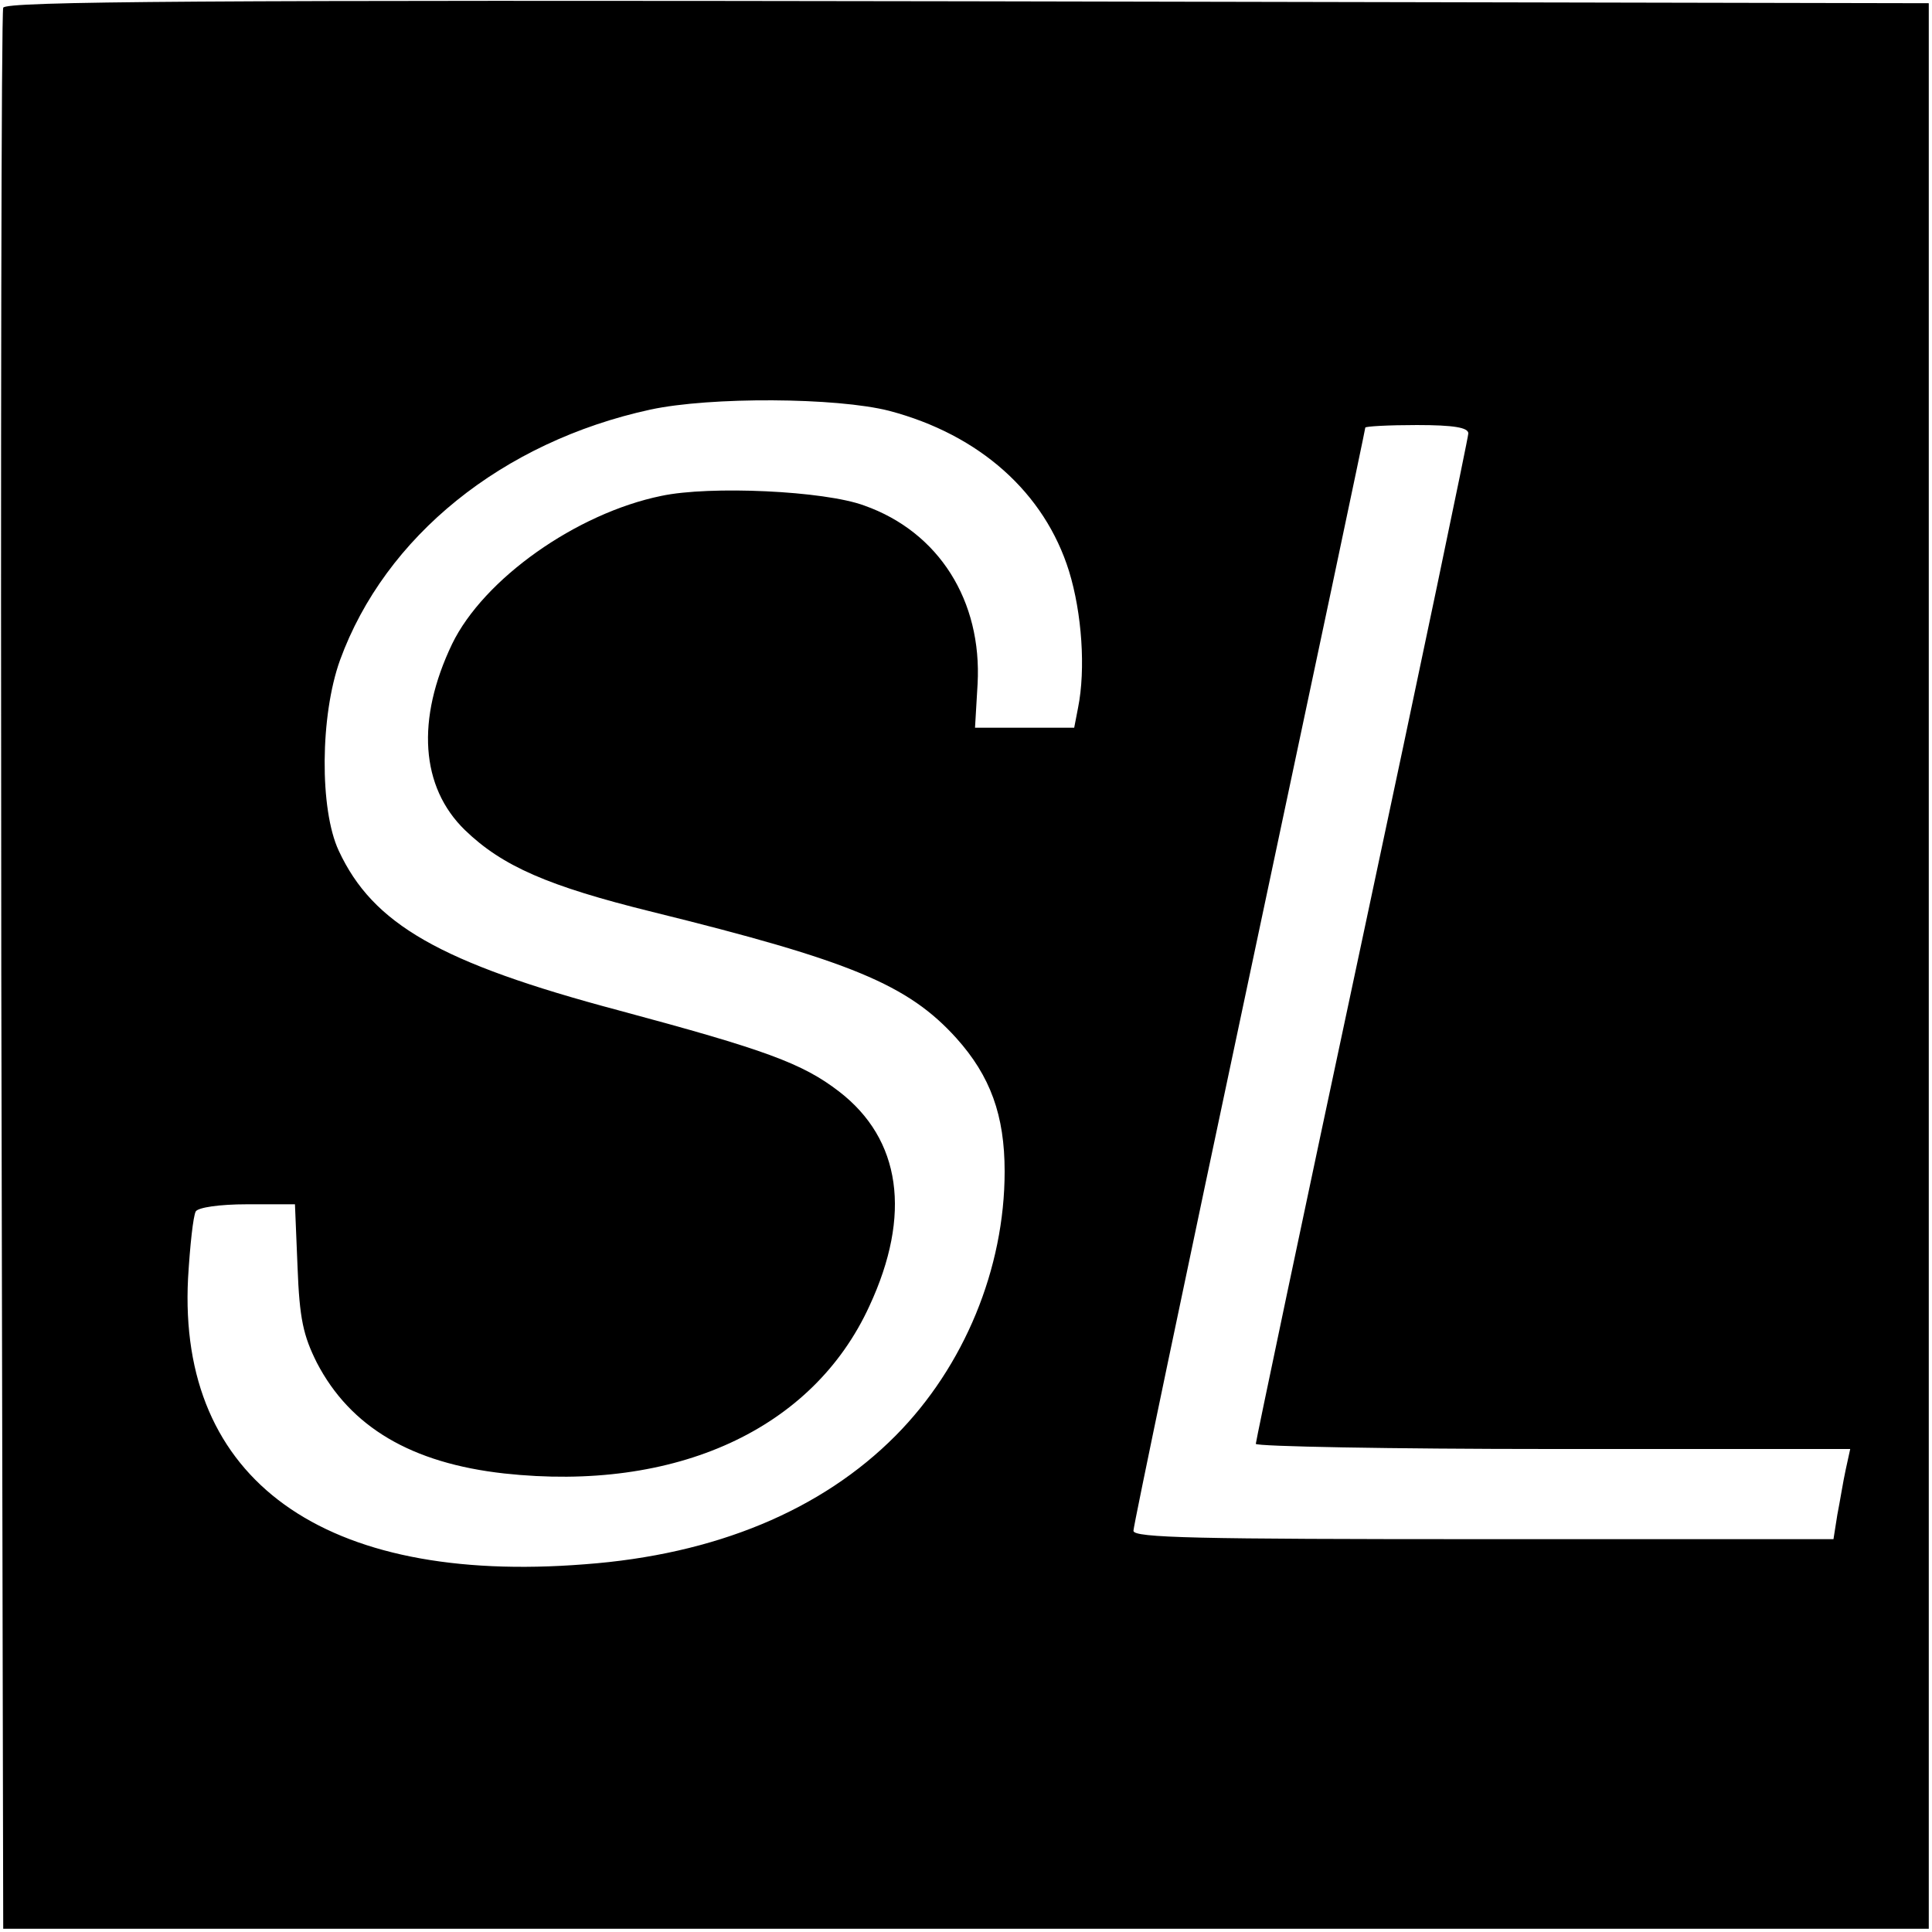
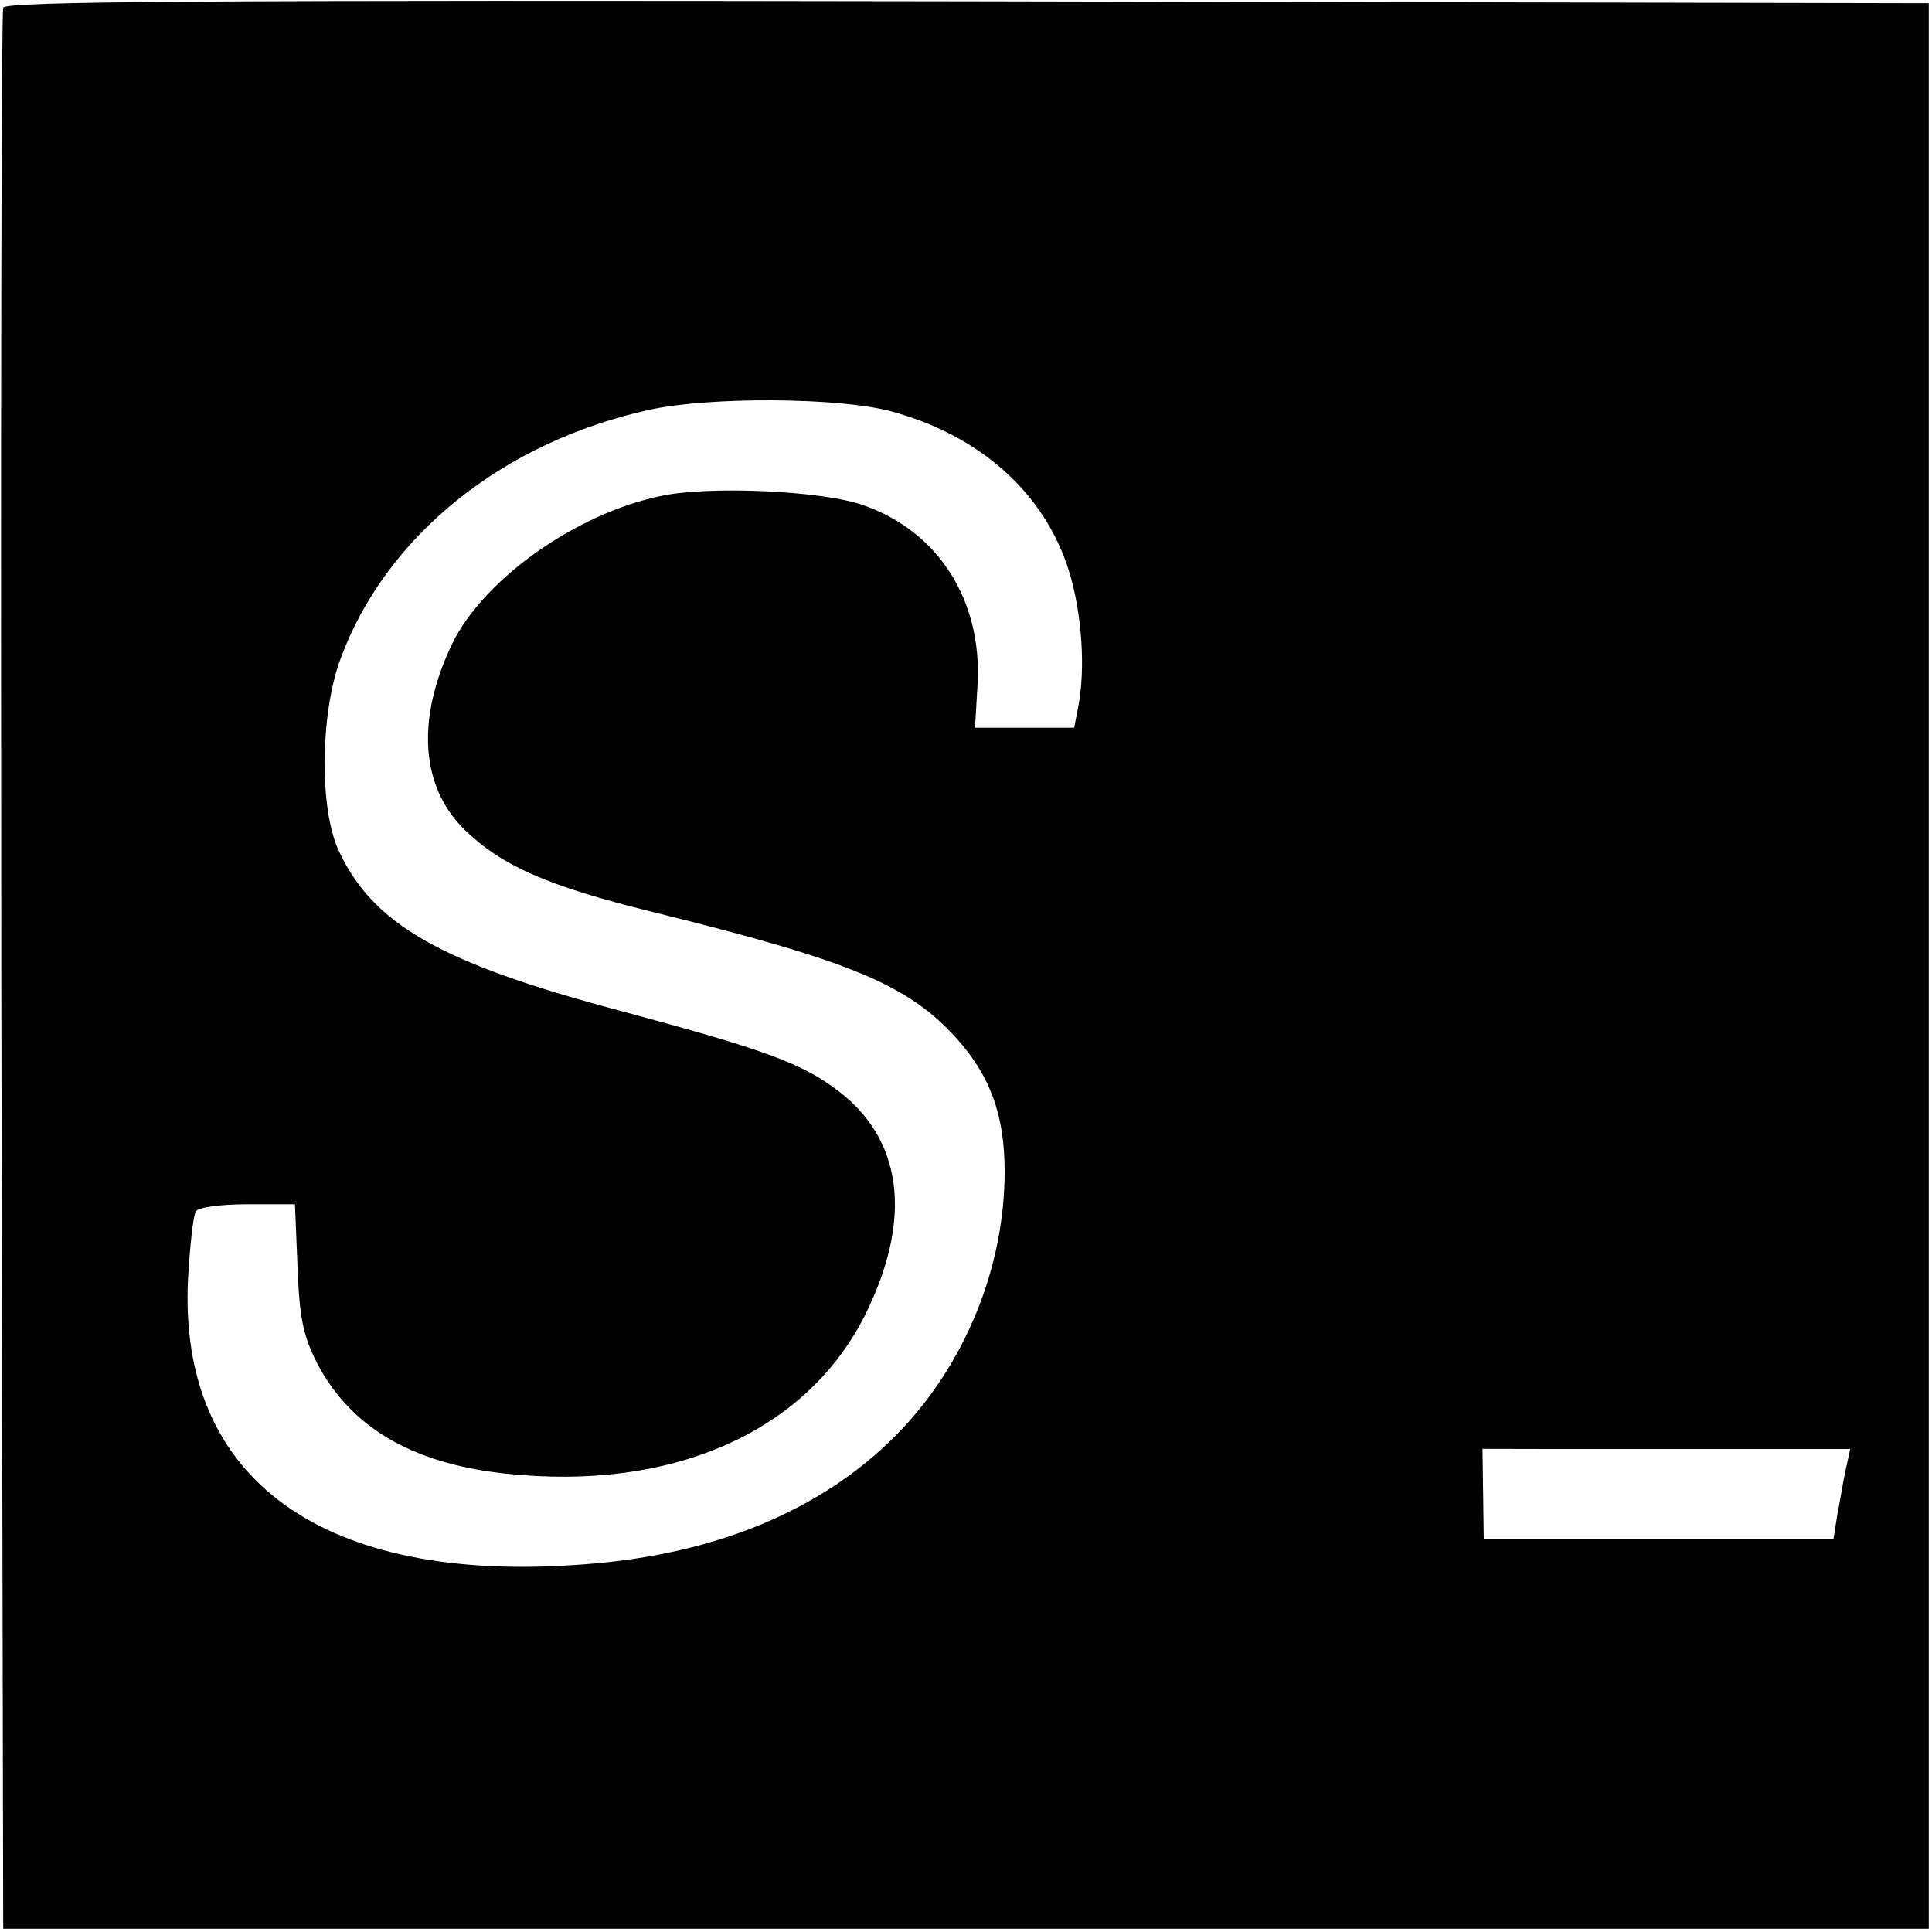
<svg xmlns="http://www.w3.org/2000/svg" version="1.0" width="300pt" height="300pt" viewBox="0 0 300 300" preserveAspectRatio="xMidYMid meet">
  <g transform="translate(0,300) scale(0.1,-0.1)" fill="#000000" stroke="none">
-     <path d="M5 2988 c-3 -7 -4 -681 -3 -1498 l3 -1485 1495 0 1495 0 0 1495 0 1495 -1493 3 c-1189 2 -1494 0 -1497 -10z m1376 -626 c140 -37 241 -127 279 -249 20 -65 26 -152 14 -212 l-6 -31 -77 0 -77 0 4 68 c7 129 -60 236 -176 277 -62 23 -240 31 -315 15 -132 -27 -276 -129 -325 -230 -56 -117 -49 -222 20 -289 58 -56 129 -87 291 -127 308 -76 397 -113 472 -196 53 -59 75 -120 75 -207 0 -151 -63 -303 -169 -410 -115 -116 -280 -185 -483 -200 -406 -32 -632 131 -616 444 3 51 8 97 12 104 4 6 36 11 80 11 l74 0 4 -97 c3 -81 9 -107 30 -149 52 -100 147 -156 291 -172 266 -29 479 68 567 260 66 142 49 259 -47 333 -57 44 -115 65 -342 126 -278 74 -382 134 -435 248 -30 64 -29 210 2 296 70 192 252 339 482 389 93 20 289 19 371 -2z m899 -35 c0 -6 -74 -361 -165 -787 -91 -426 -165 -778 -165 -782 0 -4 208 -8 461 -8 l462 0 -7 -32 c-4 -18 -9 -50 -13 -70 l-6 -38 -543 0 c-445 0 -544 2 -544 13 0 8 81 395 180 861 99 466 180 849 180 852 0 2 36 4 80 4 58 0 80 -4 80 -13z" />
+     <path d="M5 2988 c-3 -7 -4 -681 -3 -1498 l3 -1485 1495 0 1495 0 0 1495 0 1495 -1493 3 c-1189 2 -1494 0 -1497 -10z m1376 -626 c140 -37 241 -127 279 -249 20 -65 26 -152 14 -212 l-6 -31 -77 0 -77 0 4 68 c7 129 -60 236 -176 277 -62 23 -240 31 -315 15 -132 -27 -276 -129 -325 -230 -56 -117 -49 -222 20 -289 58 -56 129 -87 291 -127 308 -76 397 -113 472 -196 53 -59 75 -120 75 -207 0 -151 -63 -303 -169 -410 -115 -116 -280 -185 -483 -200 -406 -32 -632 131 -616 444 3 51 8 97 12 104 4 6 36 11 80 11 l74 0 4 -97 c3 -81 9 -107 30 -149 52 -100 147 -156 291 -172 266 -29 479 68 567 260 66 142 49 259 -47 333 -57 44 -115 65 -342 126 -278 74 -382 134 -435 248 -30 64 -29 210 2 296 70 192 252 339 482 389 93 20 289 19 371 -2z m899 -35 c0 -6 -74 -361 -165 -787 -91 -426 -165 -778 -165 -782 0 -4 208 -8 461 -8 l462 0 -7 -32 c-4 -18 -9 -50 -13 -70 l-6 -38 -543 0 z" />
  </g>
</svg>